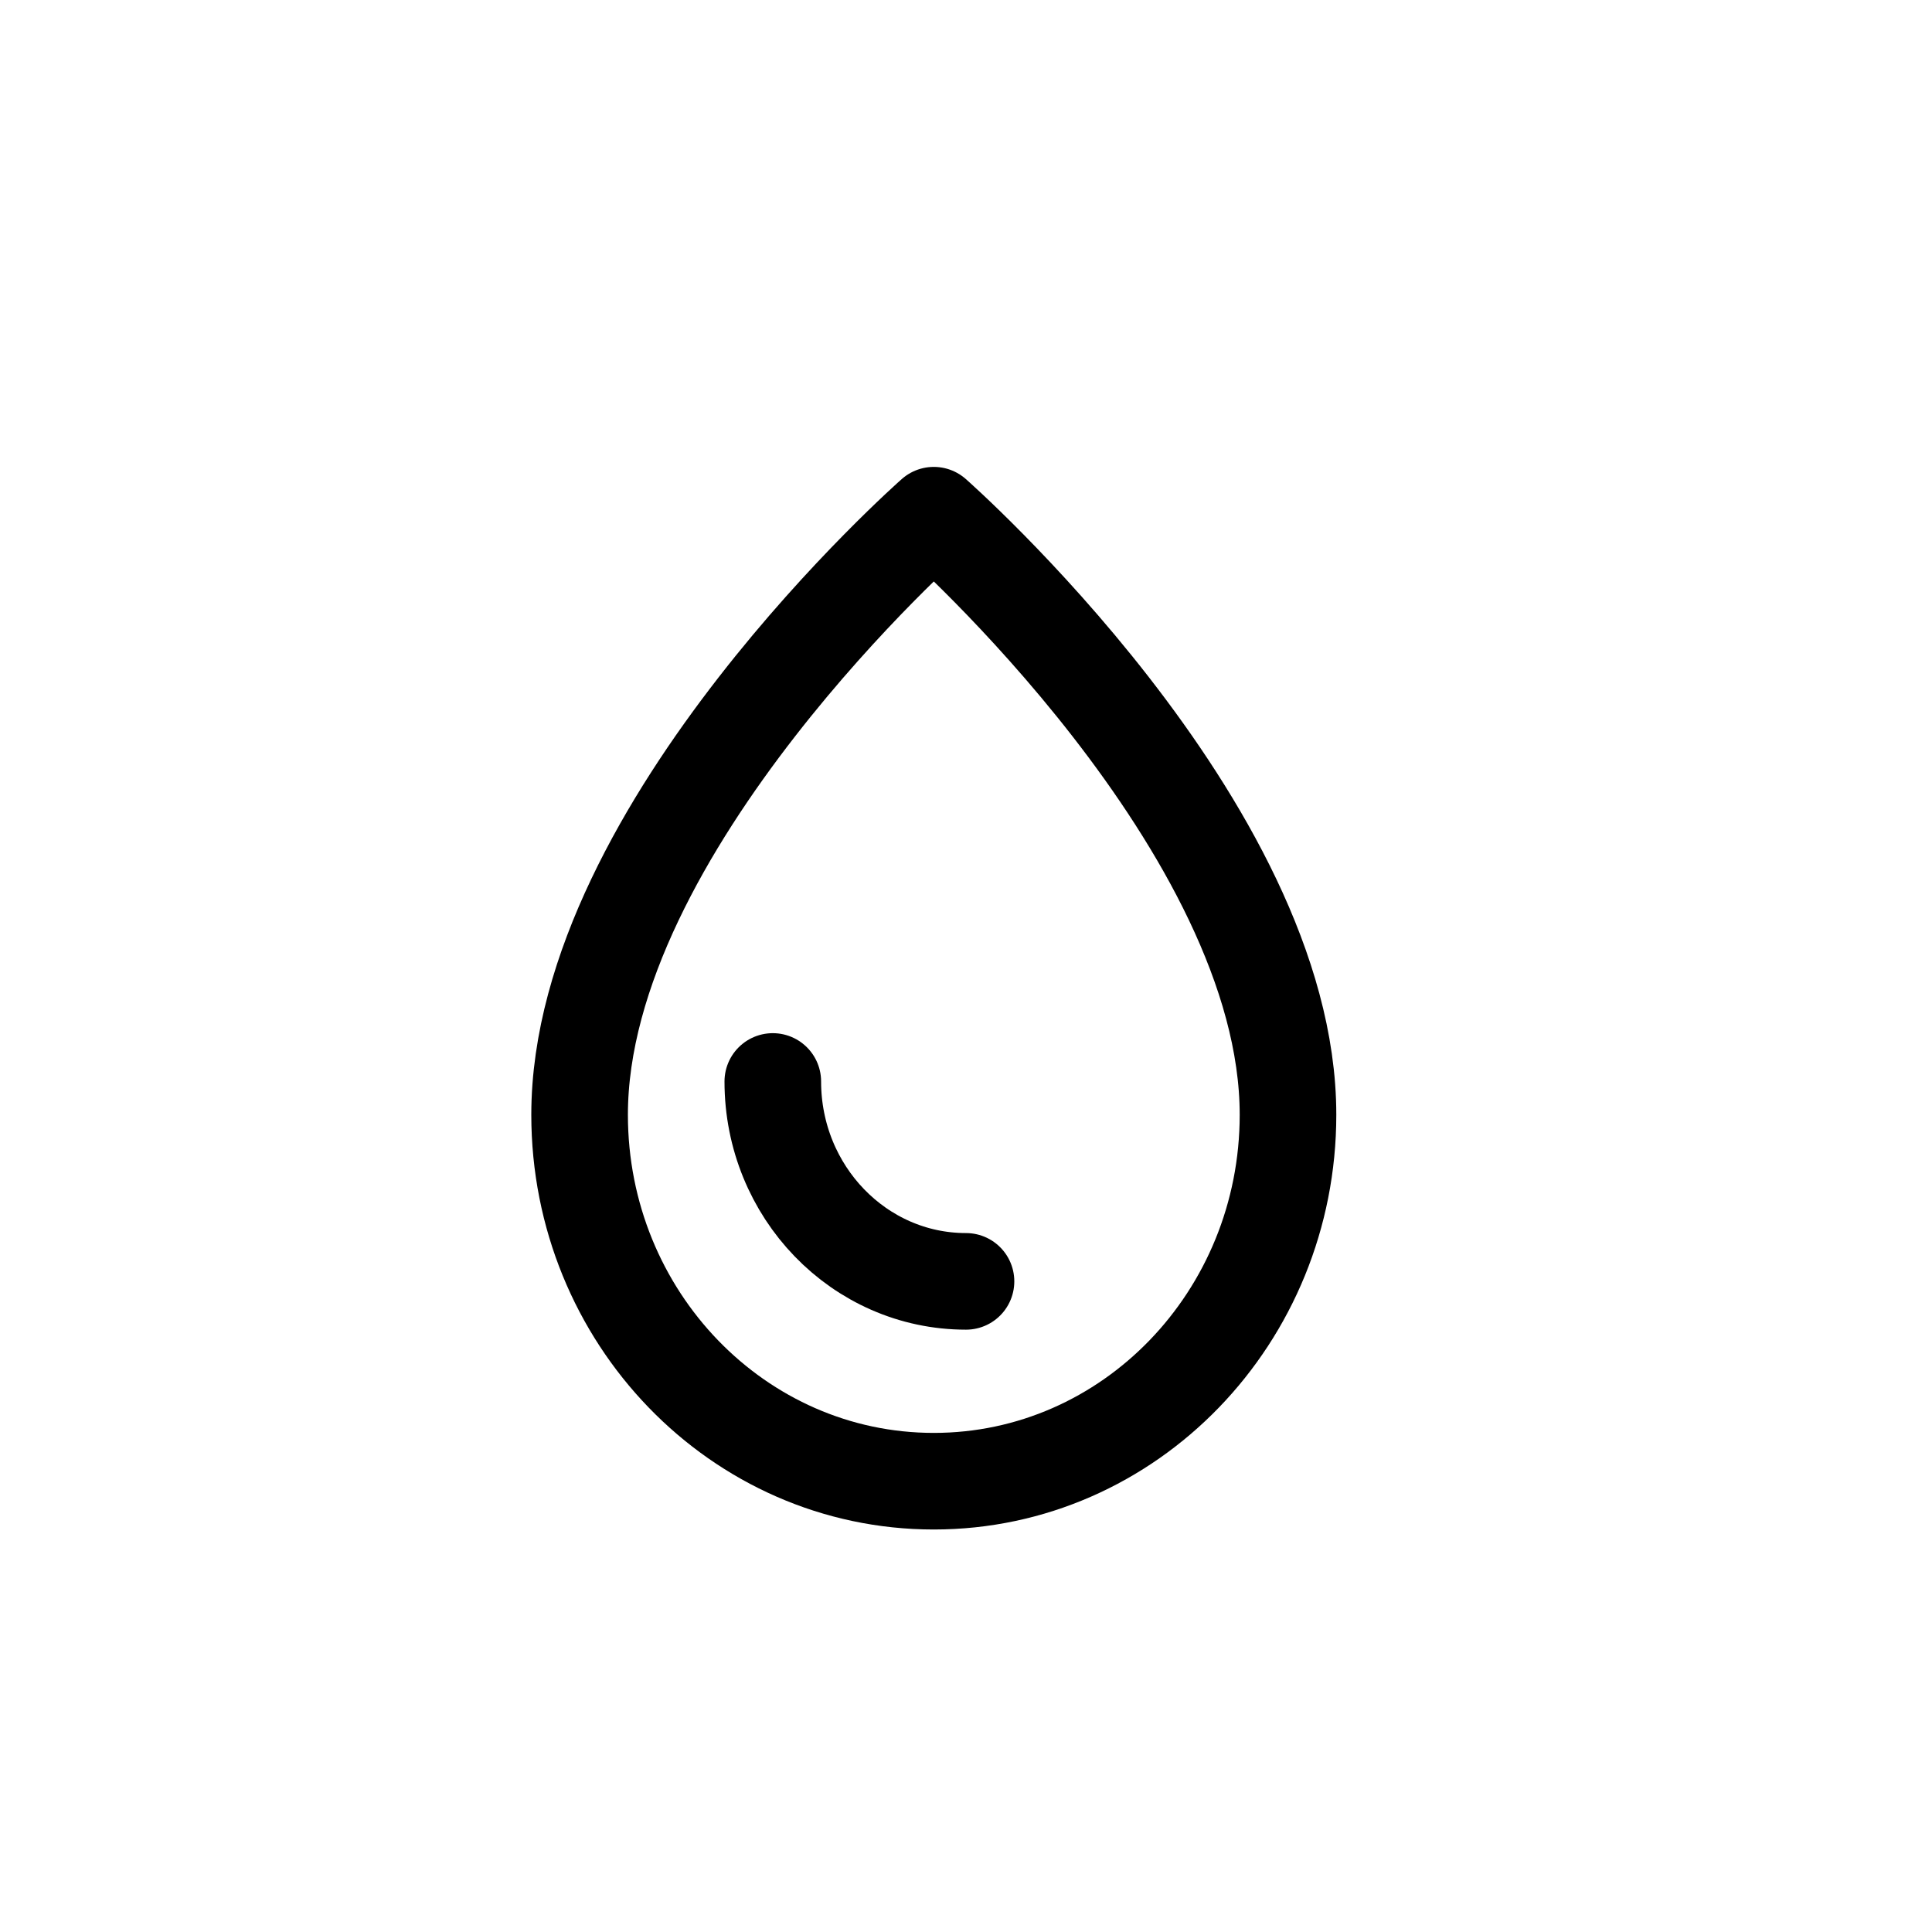
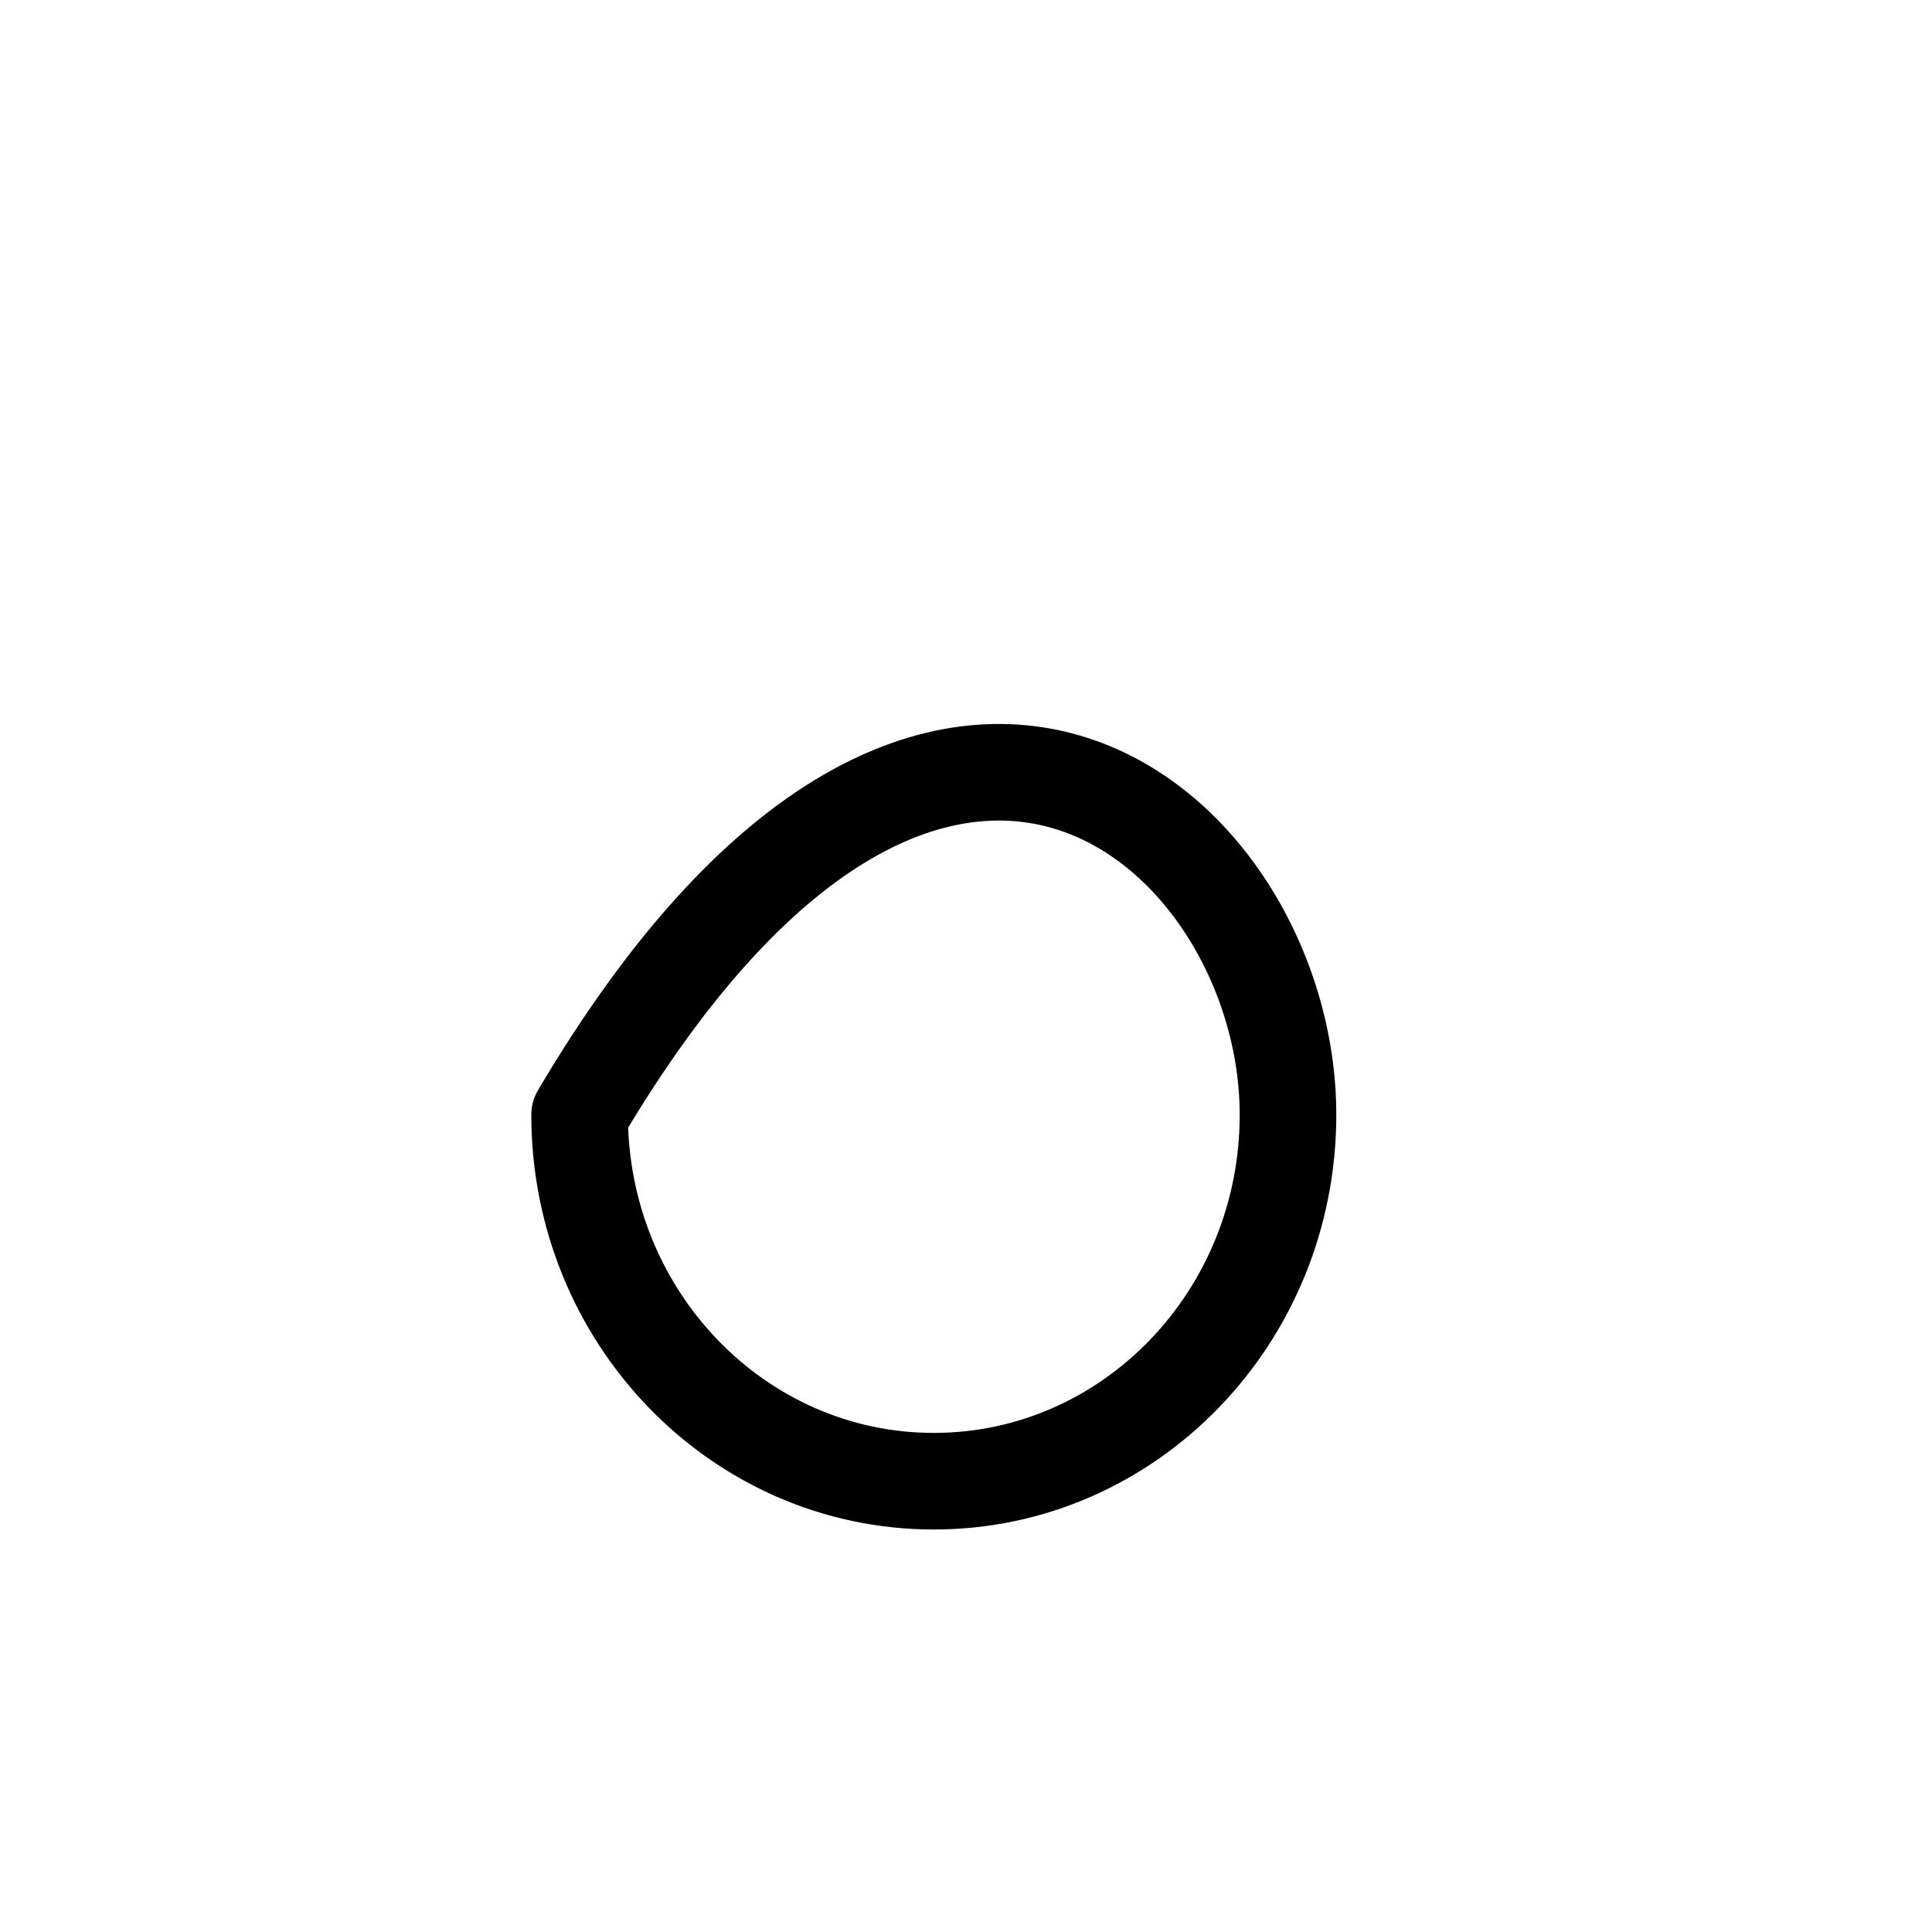
<svg xmlns="http://www.w3.org/2000/svg" width="30" height="30" viewBox="0 0 30 30" fill="none">
-   <path d="M20 17.31C20 20.453 17.538 23 14.5 23C11.462 23 9 20.453 9 17.31C9 12.84 14.5 8 14.5 8C14.5 8 20 12.84 20 17.31Z" stroke="black" stroke-width="1.5" stroke-linecap="round" stroke-linejoin="round" />
-   <path d="M15 19.897C13.343 19.897 12 18.507 12 16.793" stroke="black" stroke-width="1.5" stroke-linecap="round" stroke-linejoin="round" />
+   <path d="M20 17.31C20 20.453 17.538 23 14.5 23C11.462 23 9 20.453 9 17.31C14.5 8 20 12.84 20 17.31Z" stroke="black" stroke-width="1.5" stroke-linecap="round" stroke-linejoin="round" />
</svg>